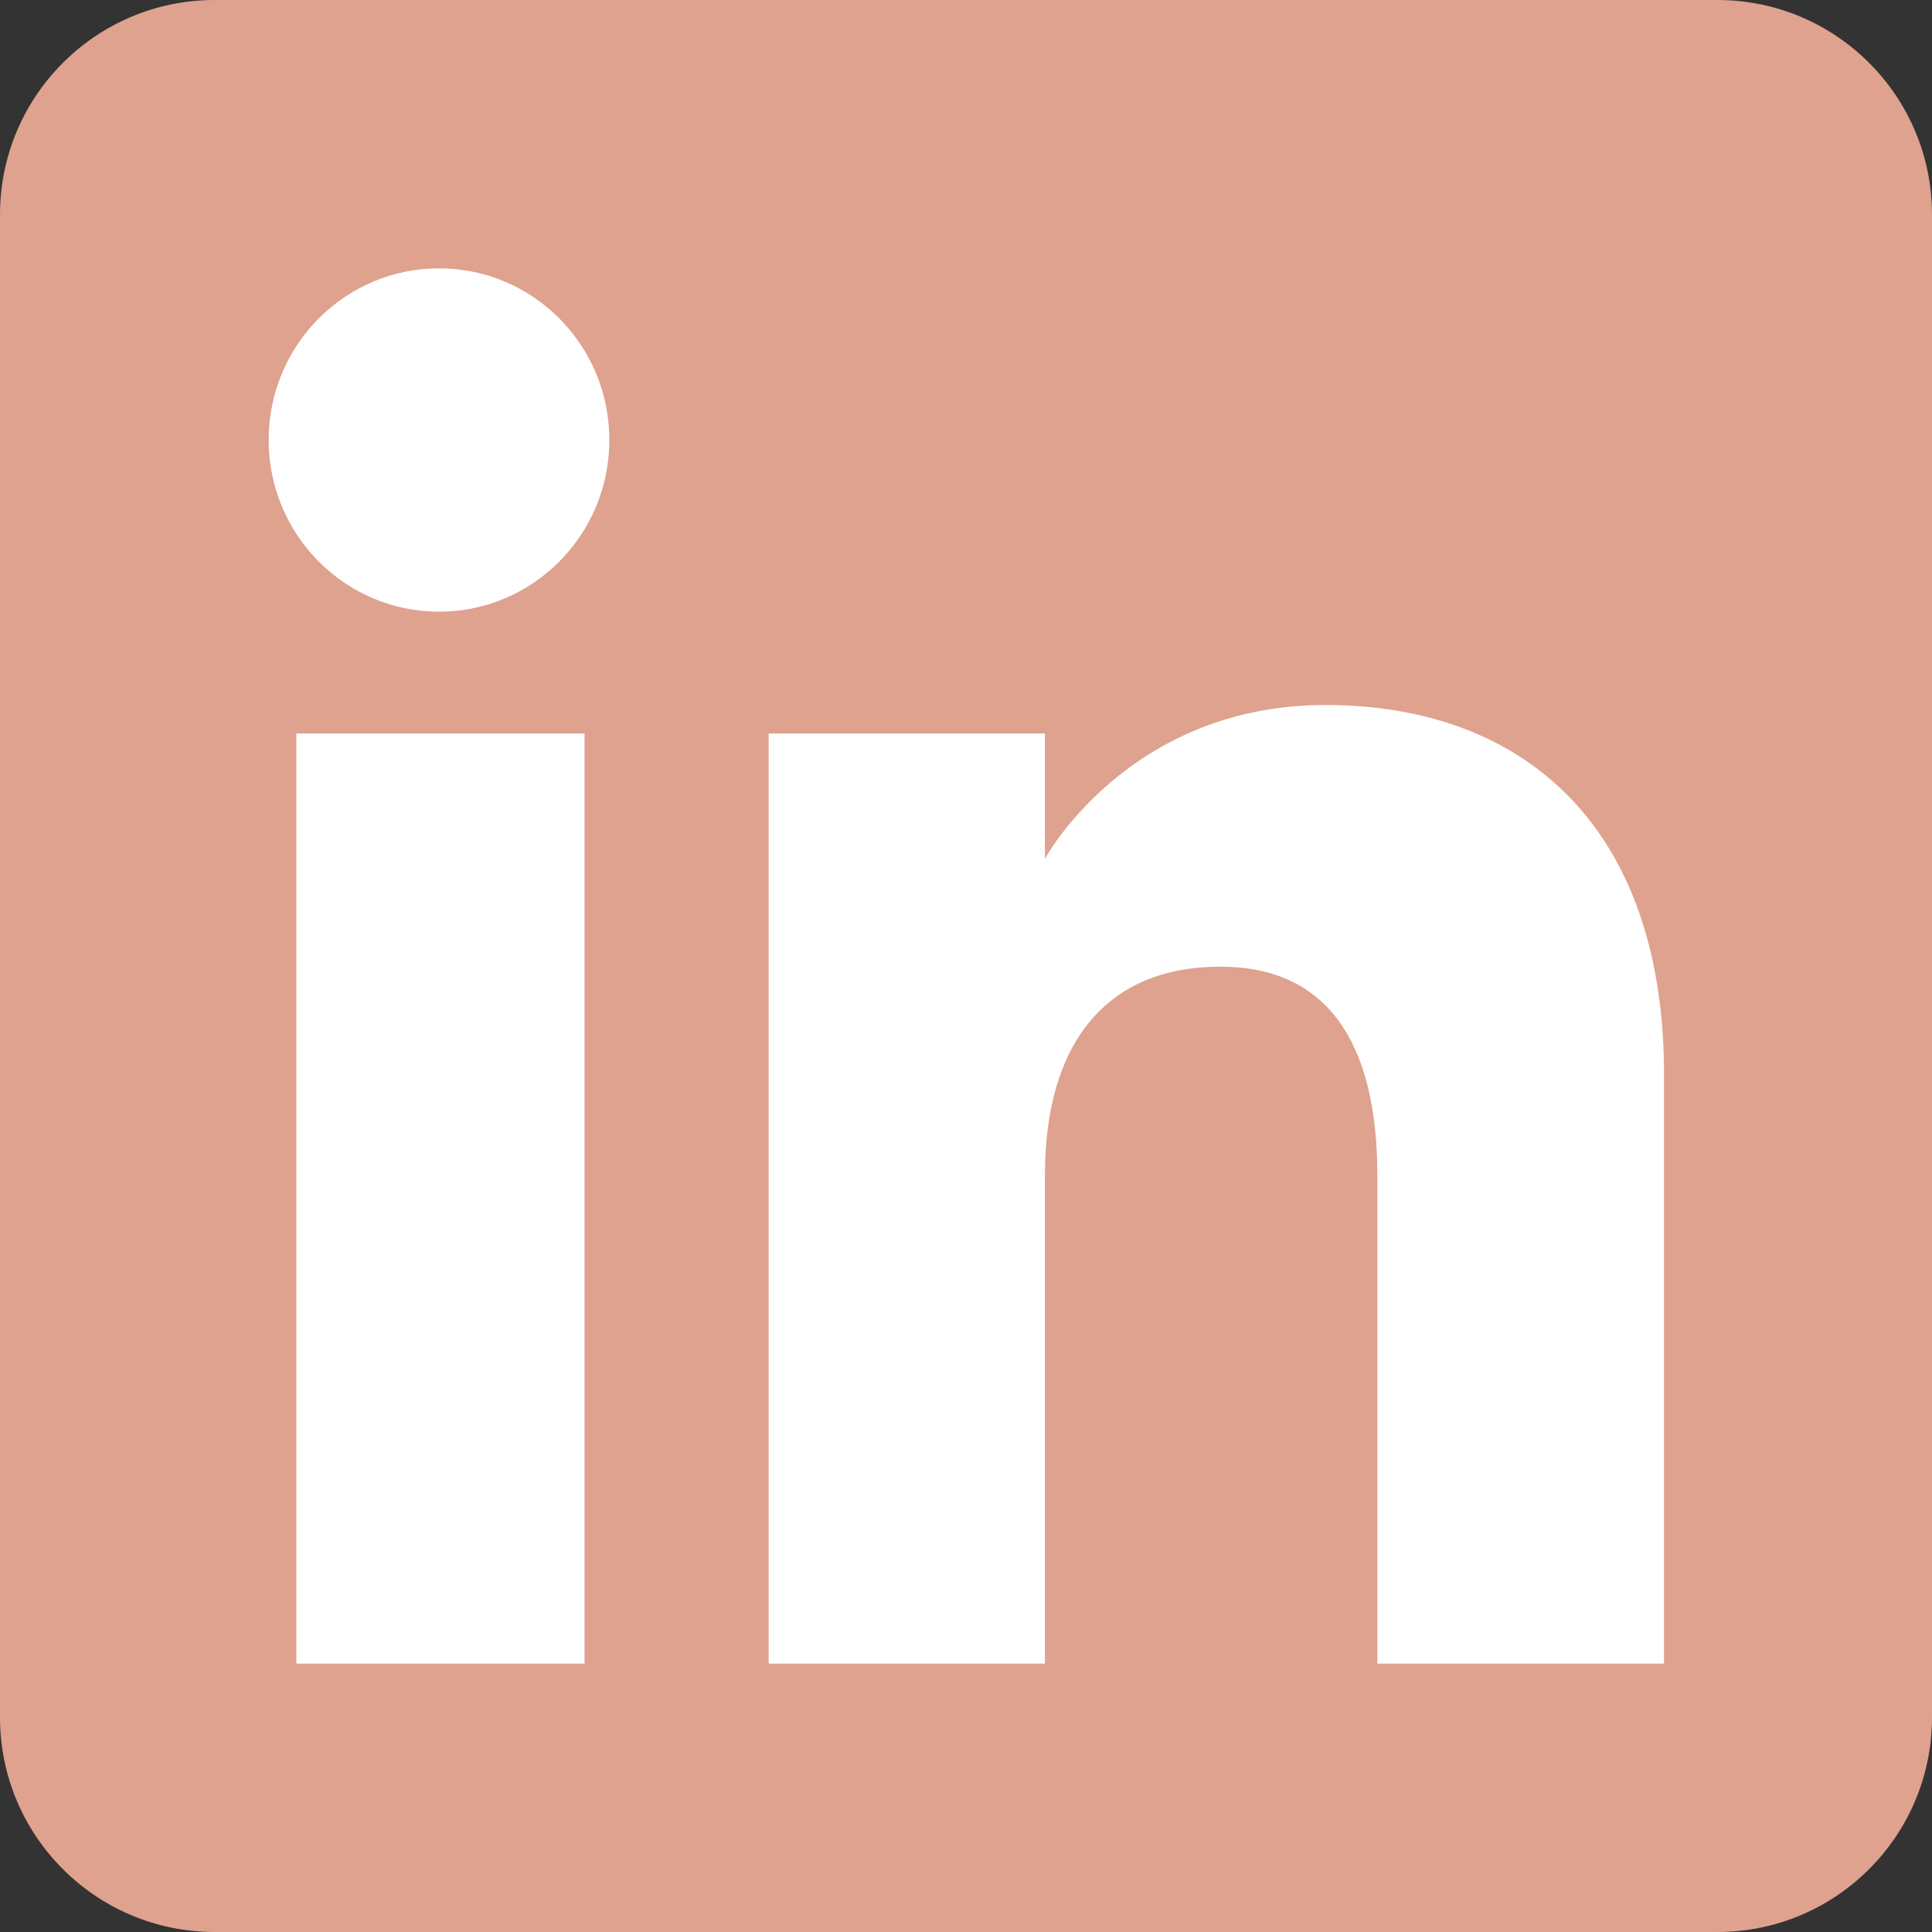
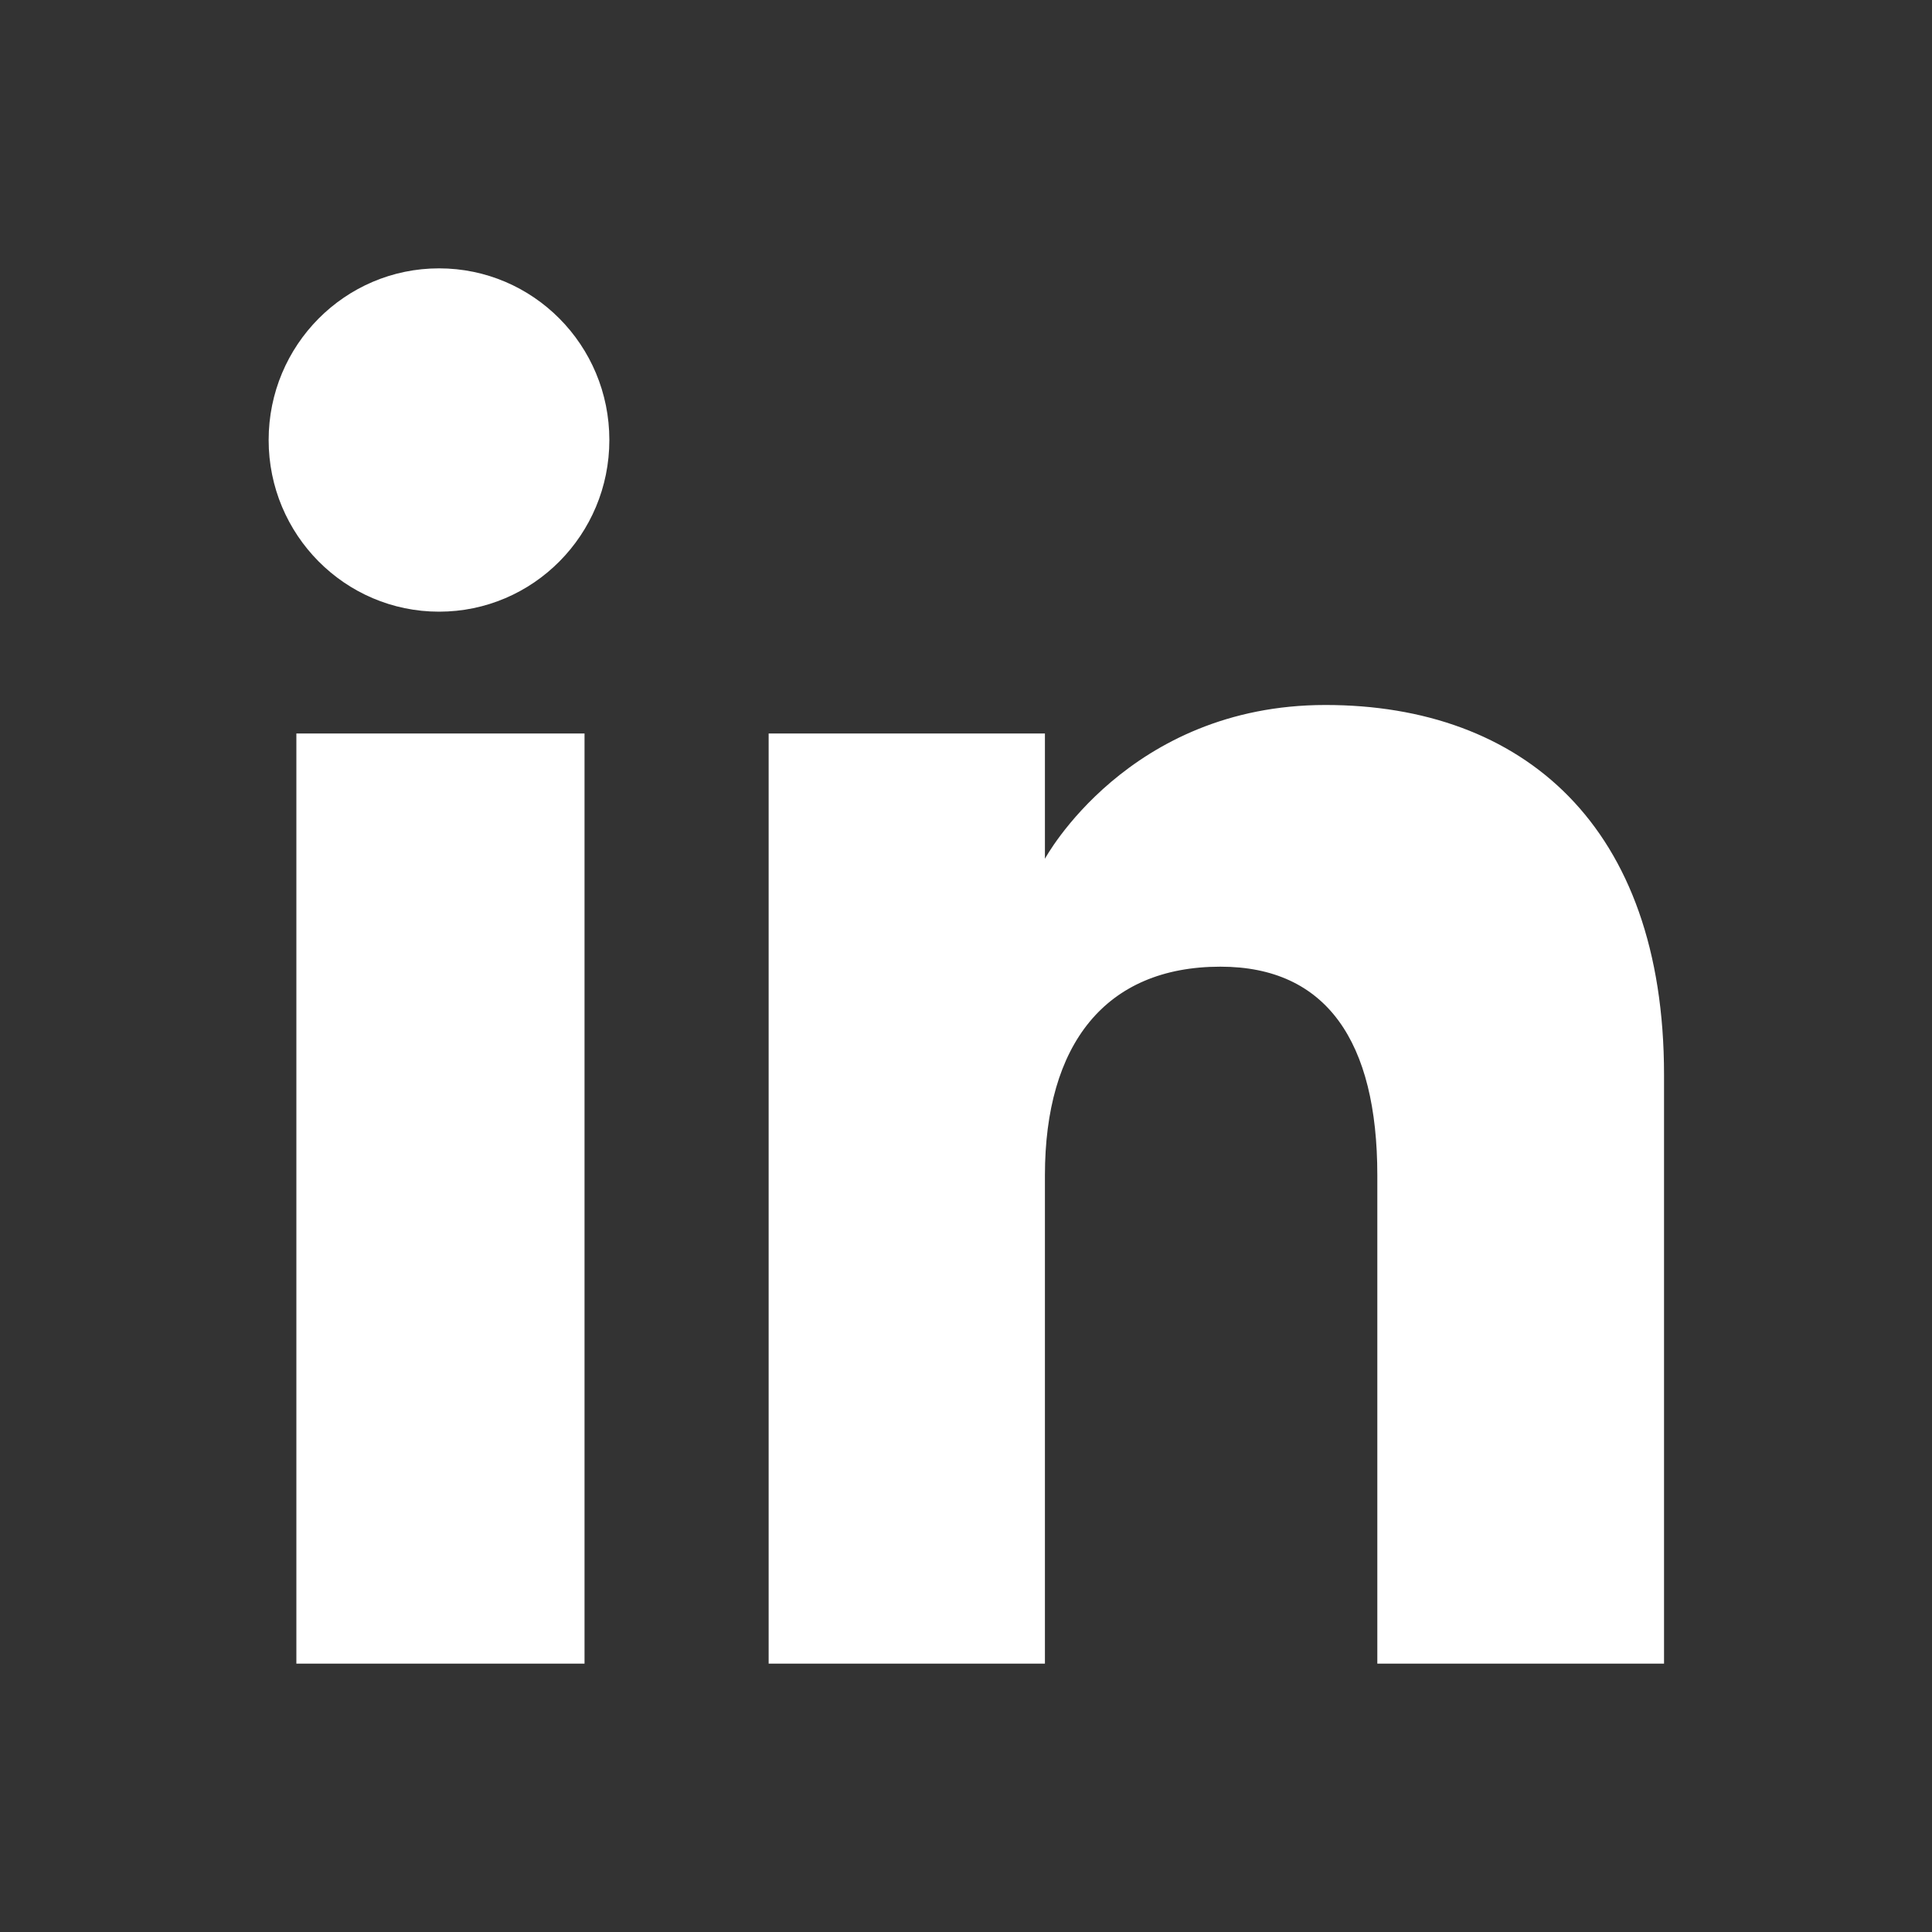
<svg xmlns="http://www.w3.org/2000/svg" width="20" height="20" viewBox="0 0 20 20" fill="none">
  <rect x="0" y="0" width="20" height="20" fill="#333333" stroke="none" />
  <g clip-path="url(#clip0_496_5233)">
-     <path fill-rule="evenodd" clip-rule="evenodd" d="M2.222 20H17.778C19.005 20 20 19.005 20 17.778V2.222C20 0.995 19.005 0 17.778 0H2.222C0.995 0 0 0.995 0 2.222V17.778C0 19.005 0.995 20 2.222 20Z" fill="#DEA28E" />
    <path fill-rule="evenodd" clip-rule="evenodd" d="M17.226 17.222H14.258V12.167C14.258 10.781 13.731 10.007 12.634 10.007C11.441 10.007 10.817 10.813 10.817 12.167V17.222H7.957V7.593H10.817V8.89C10.817 8.89 11.677 7.298 13.721 7.298C15.763 7.298 17.226 8.546 17.226 11.125V17.222ZM4.545 6.332C3.571 6.332 2.781 5.536 2.781 4.555C2.781 3.573 3.571 2.778 4.545 2.778C5.519 2.778 6.308 3.573 6.308 4.555C6.308 5.536 5.519 6.332 4.545 6.332ZM3.068 17.222H6.051V7.593H3.068V17.222Z" fill="white" />
  </g>
  <defs>
    <clipPath id="clip0_496_5233">
      <rect width="20" height="20" fill="white" />
    </clipPath>
  </defs>
</svg>